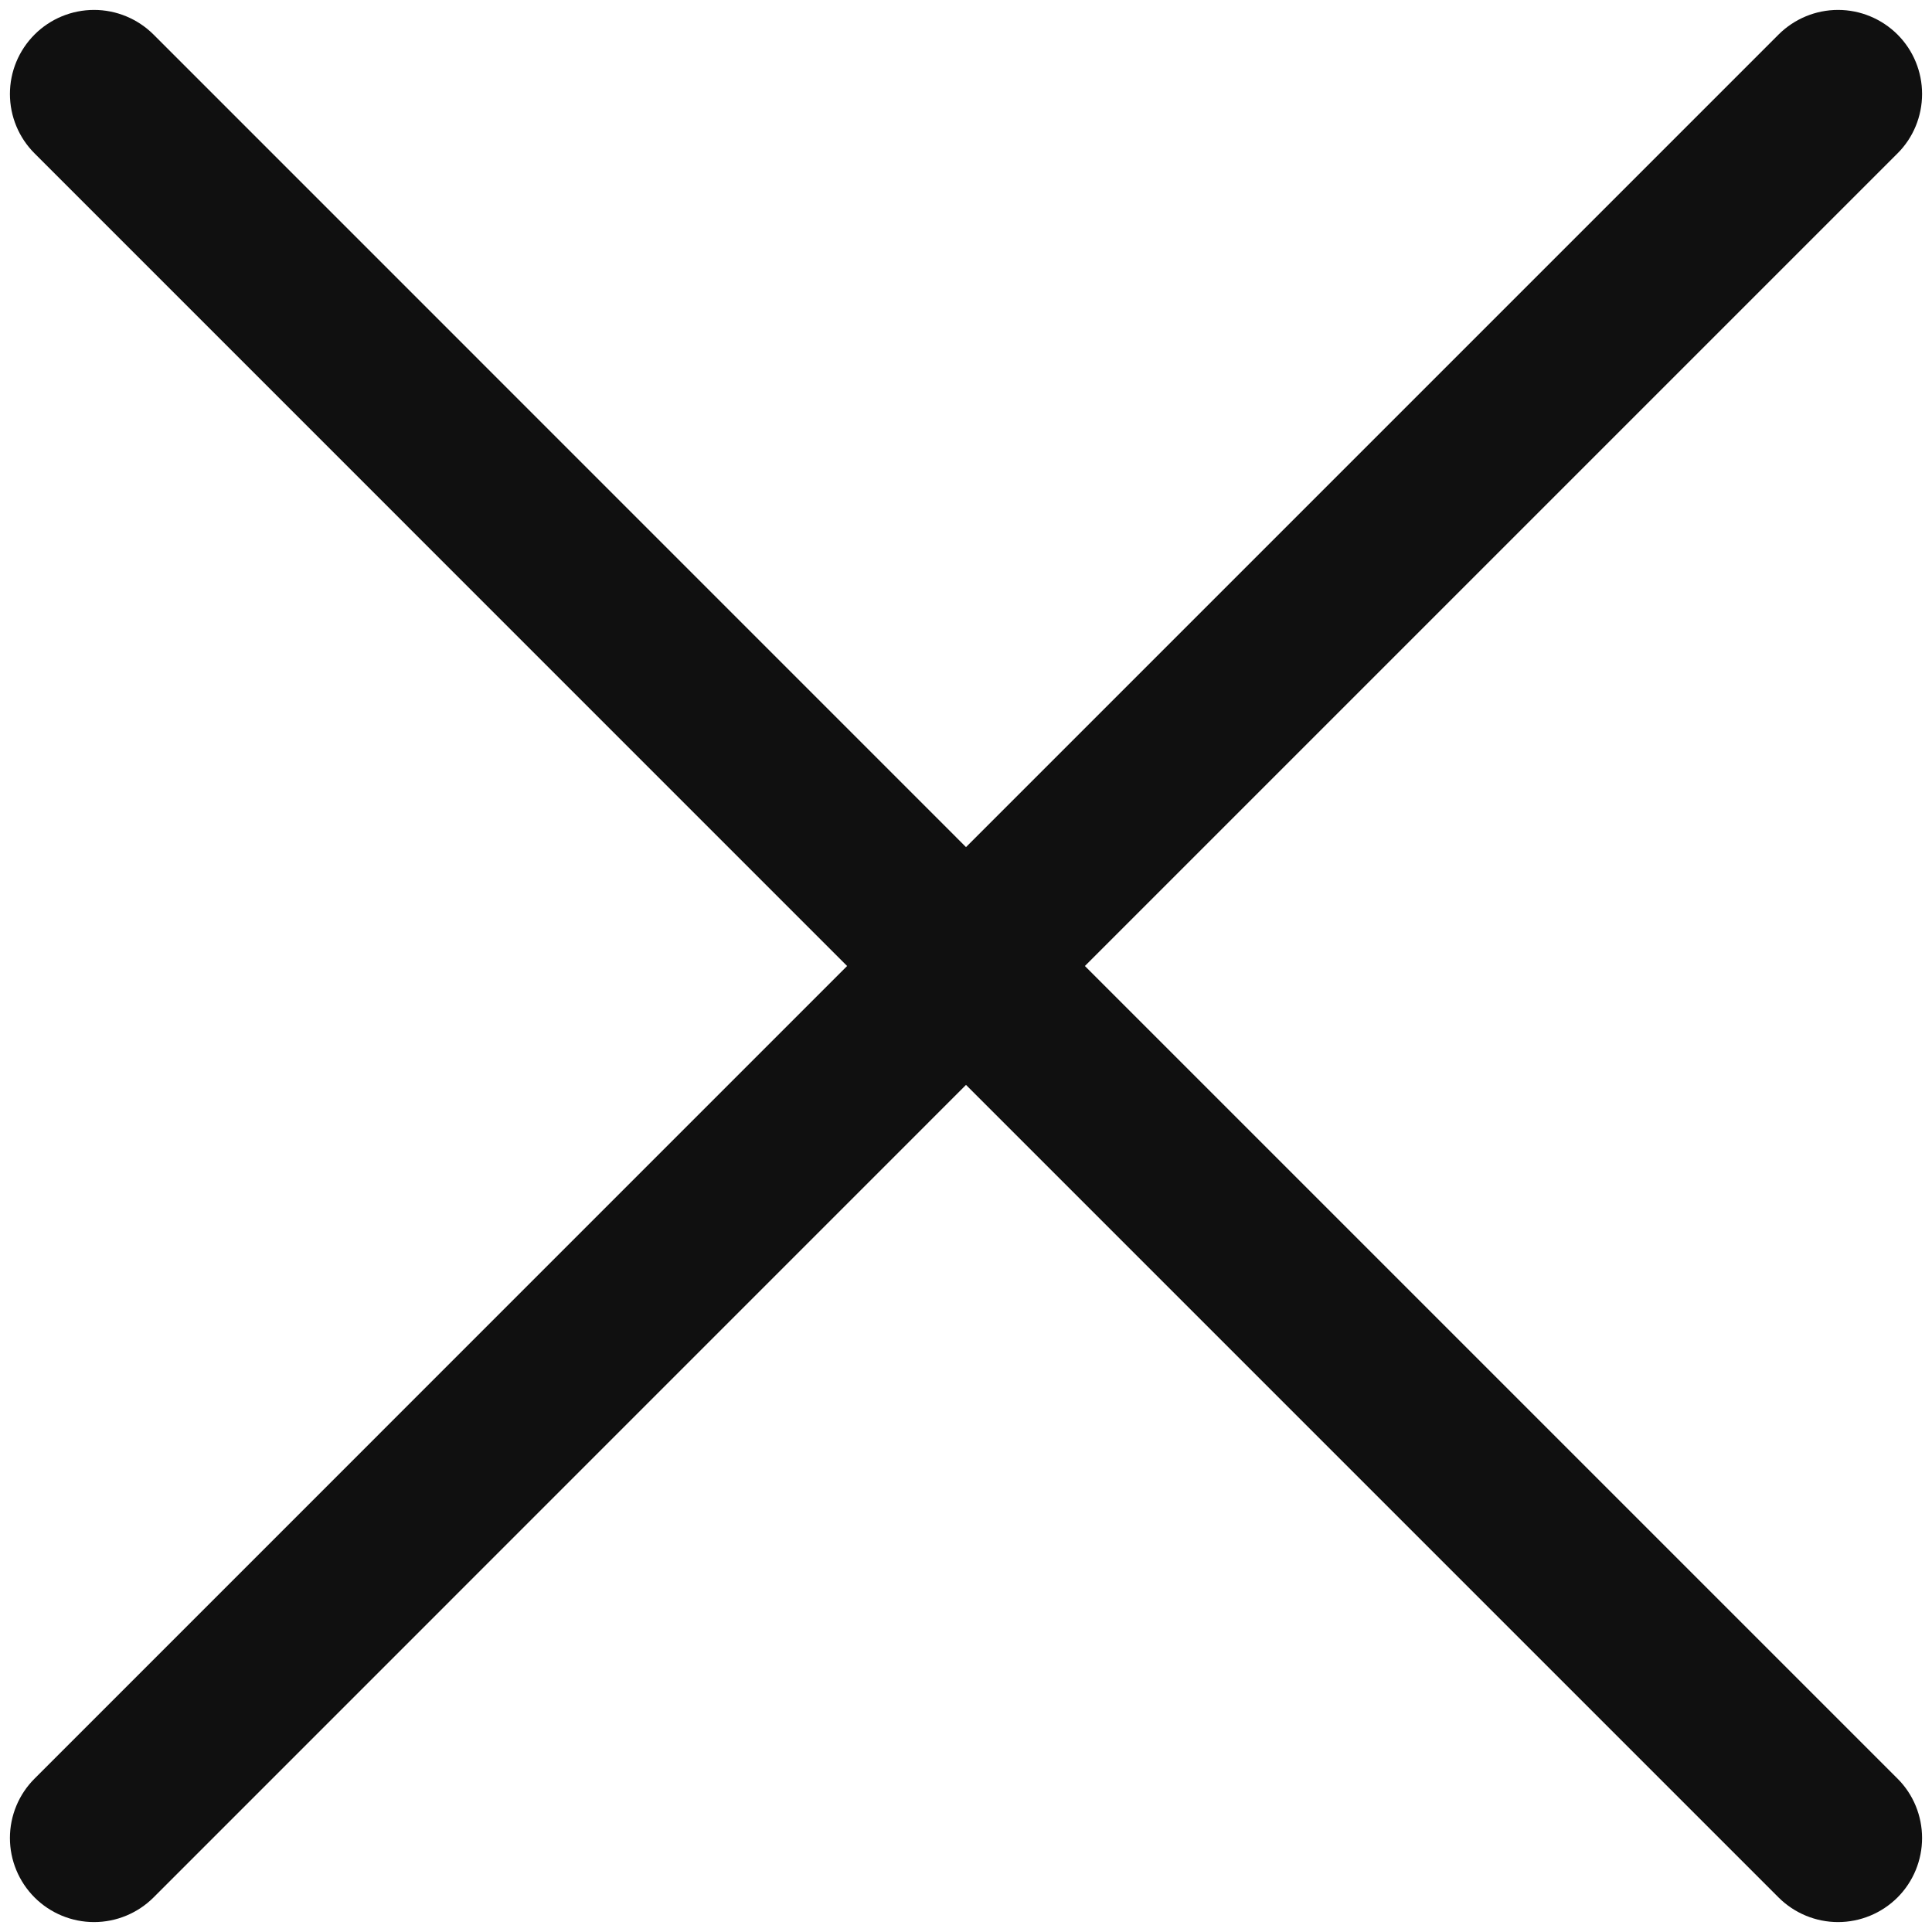
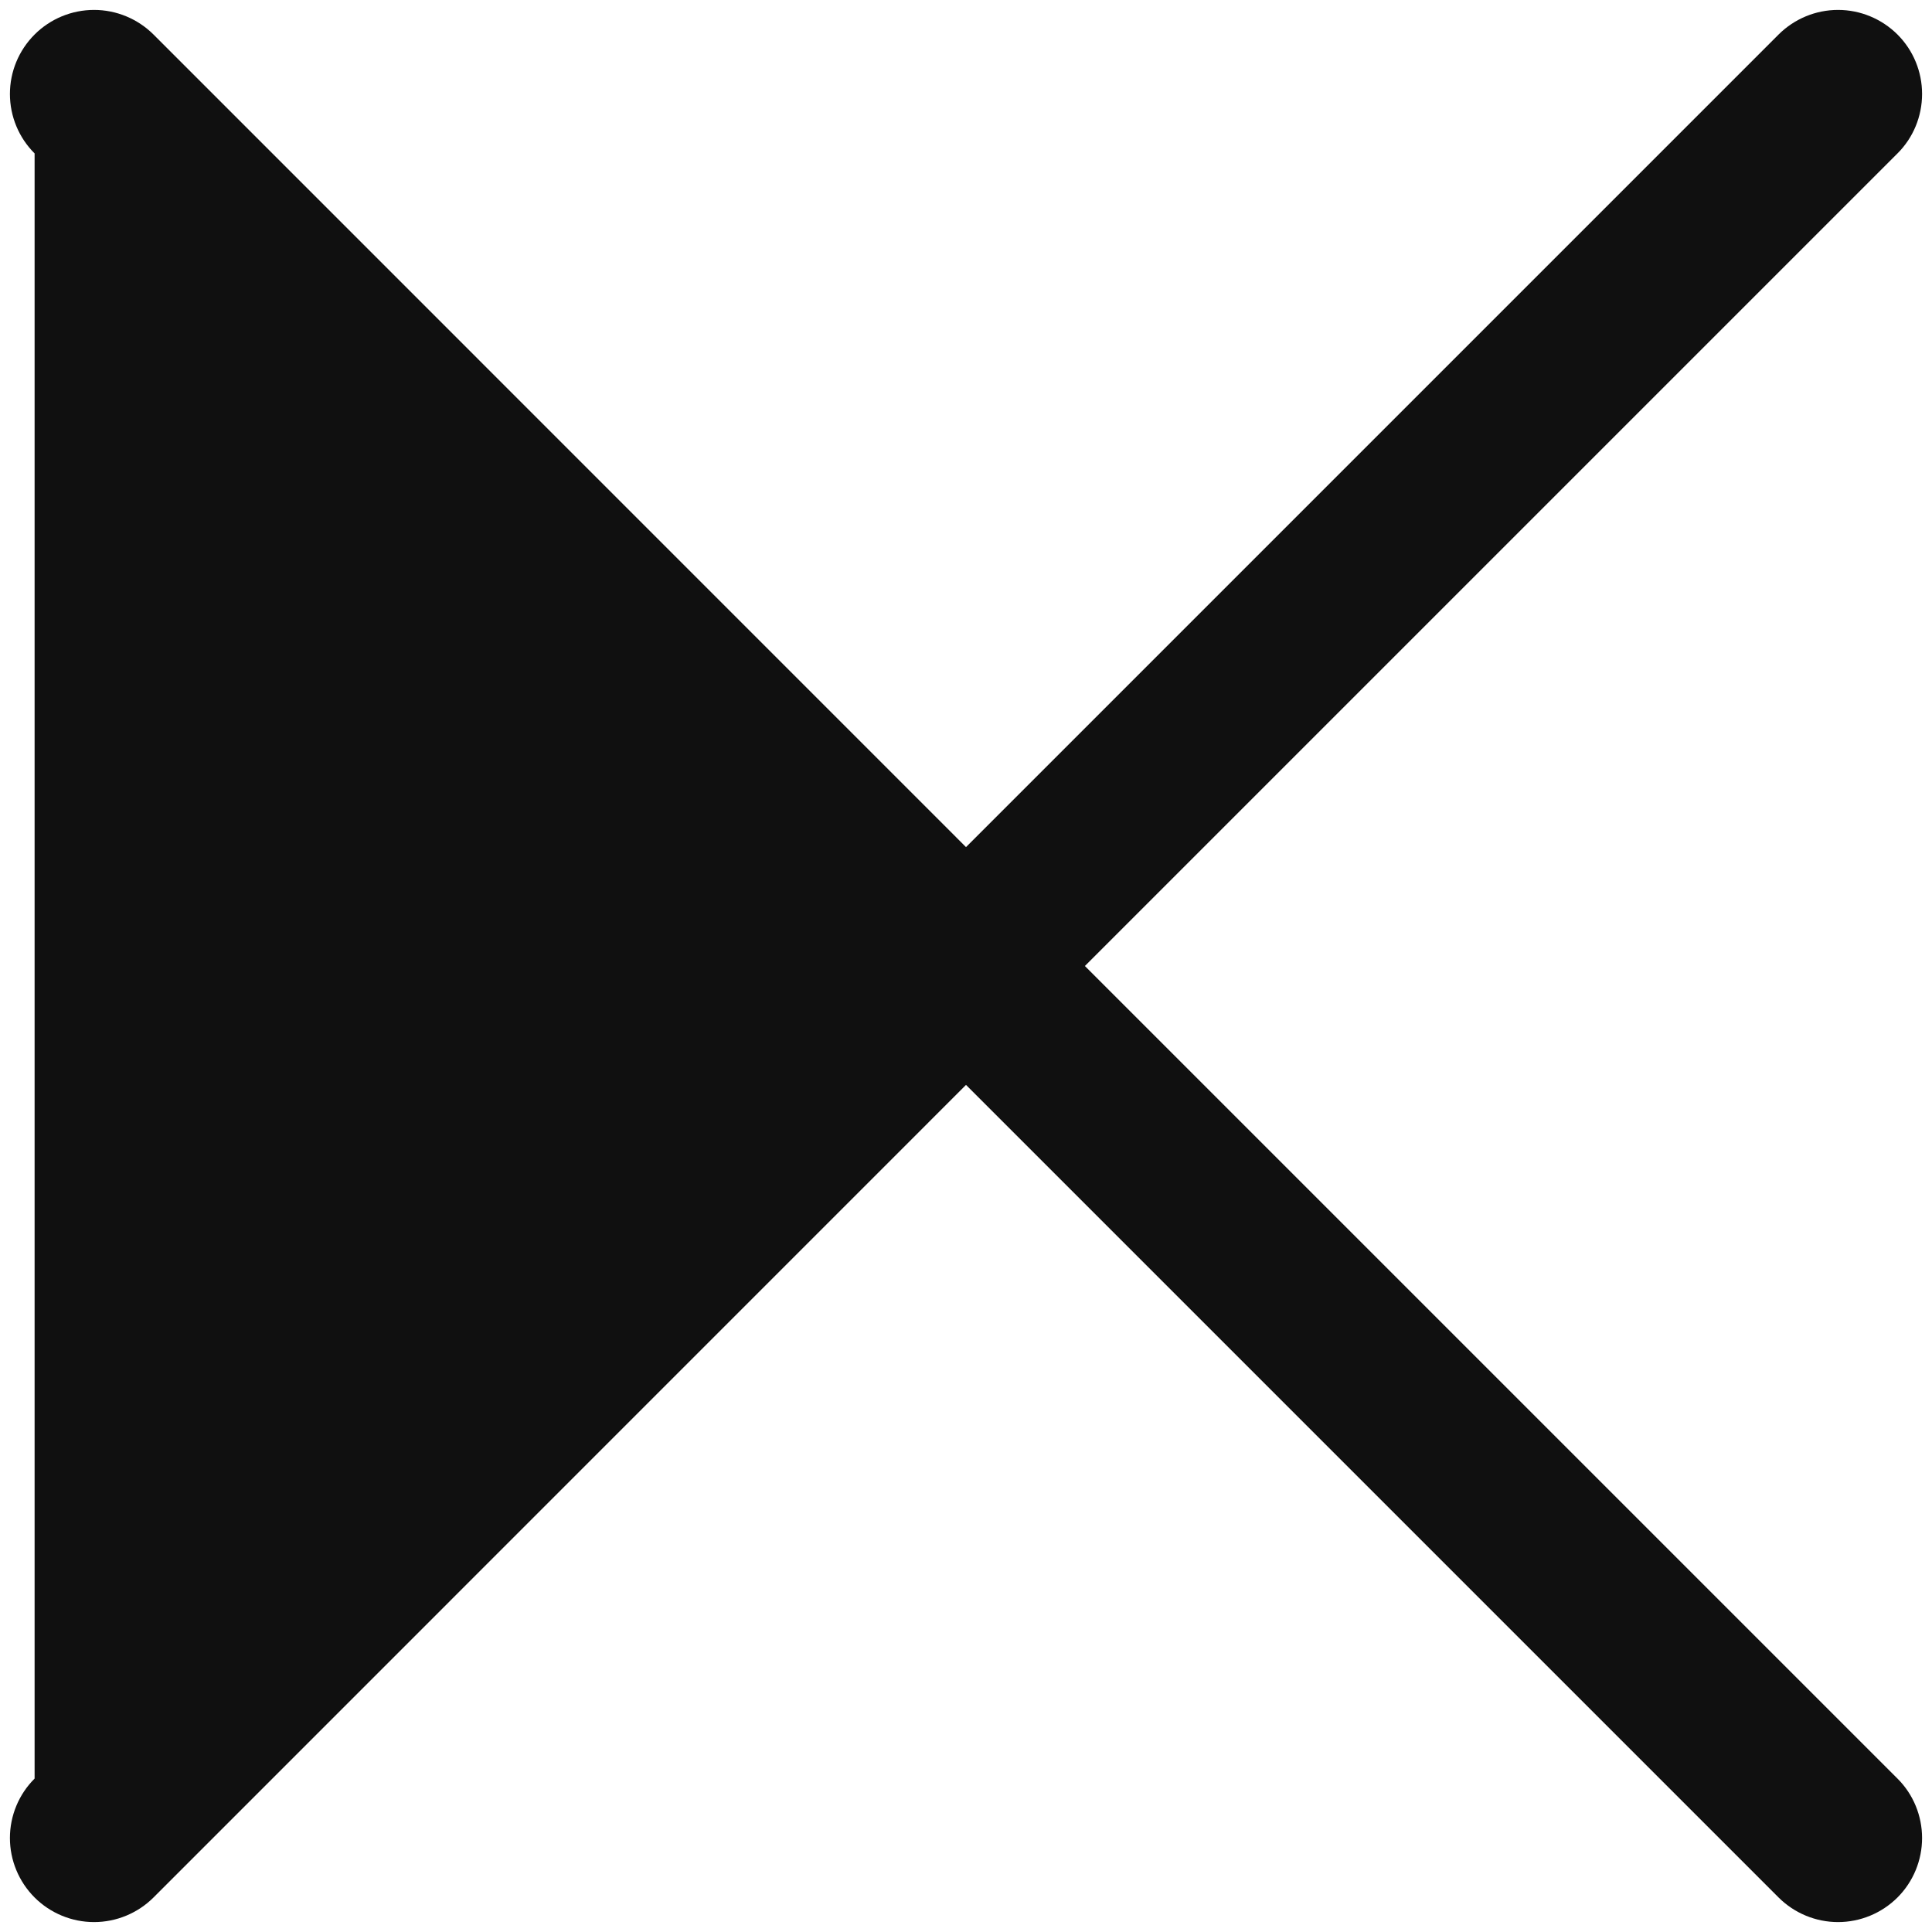
<svg xmlns="http://www.w3.org/2000/svg" width="22" height="22" viewBox="0 0 22 22" fill="none">
-   <path d="M21.607 0.393C21.787 0.573 21.887 0.816 21.887 1.07C21.887 1.324 21.787 1.568 21.607 1.747L12.354 11L21.607 20.253C21.787 20.432 21.887 20.676 21.887 20.93C21.887 21.183 21.787 21.427 21.607 21.607C21.427 21.786 21.184 21.887 20.93 21.887C20.676 21.887 20.433 21.786 20.253 21.607L11 12.354L1.748 21.607C1.568 21.786 1.325 21.887 1.071 21.887C0.817 21.887 0.573 21.786 0.394 21.607C0.214 21.427 0.113 21.183 0.113 20.93C0.113 20.676 0.214 20.432 0.394 20.253L9.646 11L0.394 1.747C0.214 1.568 0.113 1.324 0.113 1.07C0.113 0.816 0.214 0.573 0.394 0.393C0.573 0.214 0.817 0.113 1.071 0.113C1.325 0.113 1.568 0.214 1.748 0.393L11 9.646L20.253 0.393C20.433 0.214 20.676 0.113 20.93 0.113C21.184 0.113 21.427 0.214 21.607 0.393Z" fill="#101010" />
+   <path d="M21.607 0.393C21.787 0.573 21.887 0.816 21.887 1.07C21.887 1.324 21.787 1.568 21.607 1.747L12.354 11L21.607 20.253C21.787 20.432 21.887 20.676 21.887 20.93C21.887 21.183 21.787 21.427 21.607 21.607C21.427 21.786 21.184 21.887 20.93 21.887C20.676 21.887 20.433 21.786 20.253 21.607L11 12.354L1.748 21.607C1.568 21.786 1.325 21.887 1.071 21.887C0.817 21.887 0.573 21.786 0.394 21.607C0.214 21.427 0.113 21.183 0.113 20.93C0.113 20.676 0.214 20.432 0.394 20.253L0.394 1.747C0.214 1.568 0.113 1.324 0.113 1.07C0.113 0.816 0.214 0.573 0.394 0.393C0.573 0.214 0.817 0.113 1.071 0.113C1.325 0.113 1.568 0.214 1.748 0.393L11 9.646L20.253 0.393C20.433 0.214 20.676 0.113 20.93 0.113C21.184 0.113 21.427 0.214 21.607 0.393Z" fill="#101010" />
</svg>